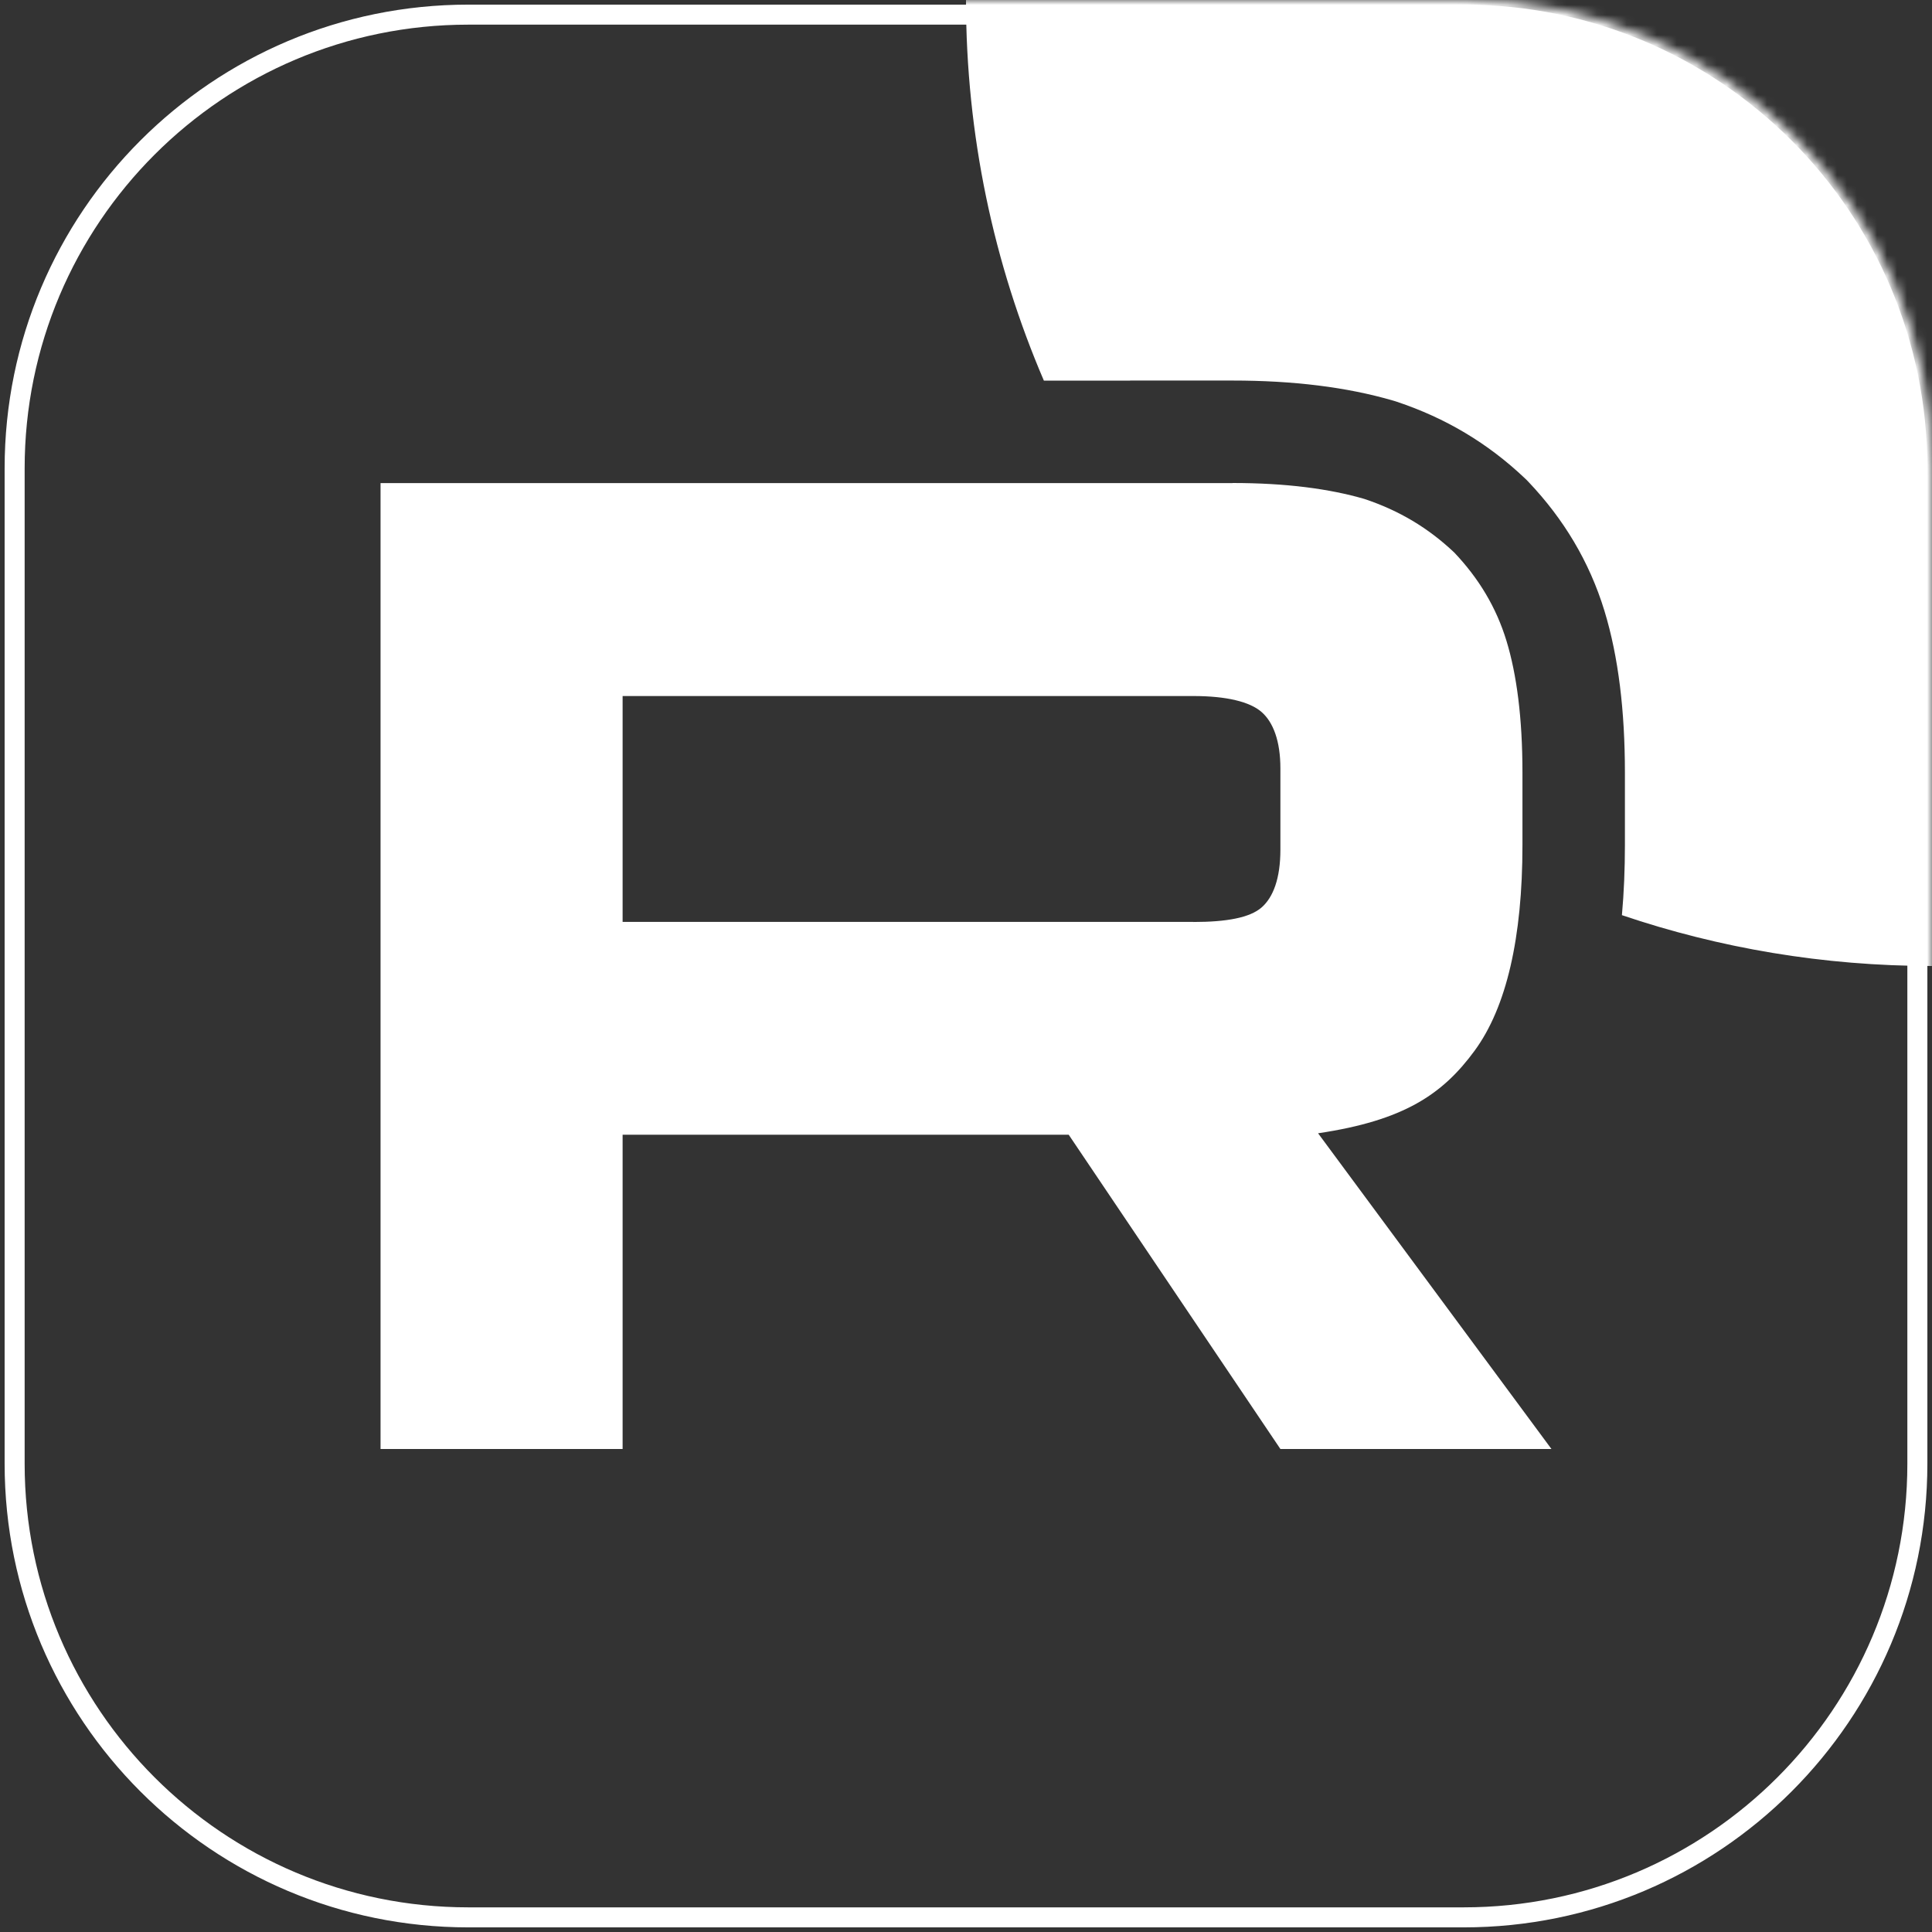
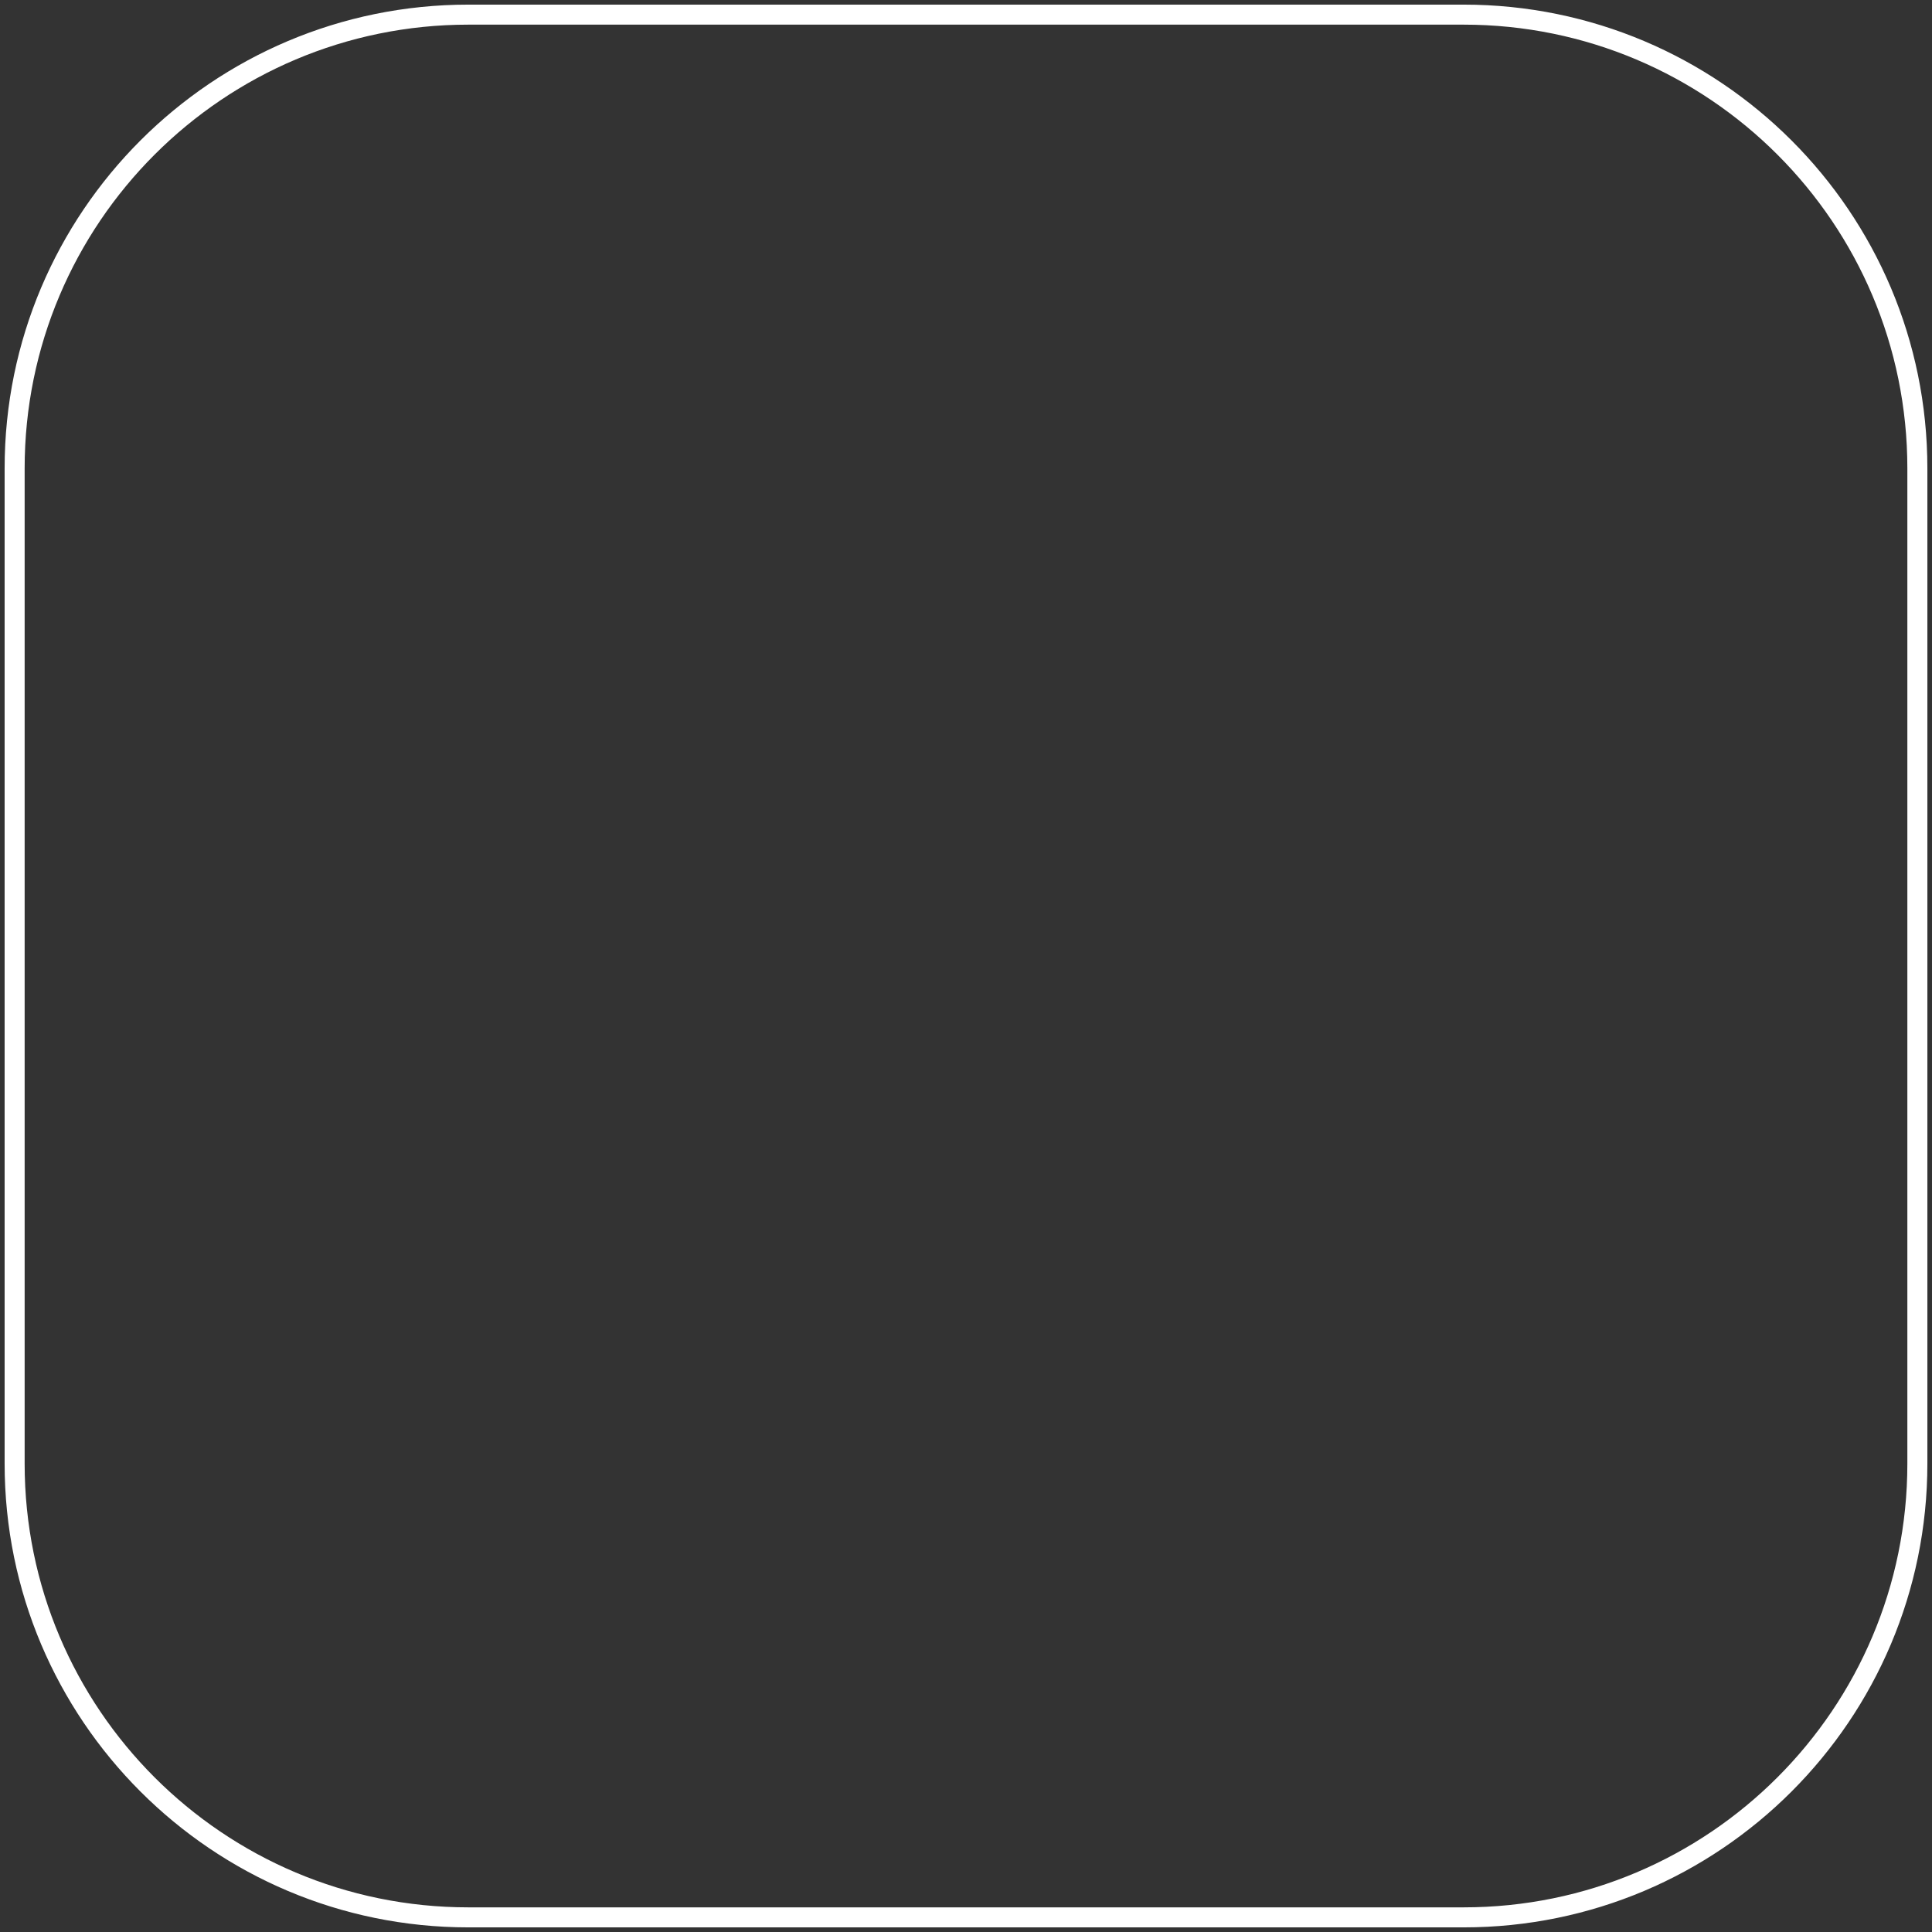
<svg xmlns="http://www.w3.org/2000/svg" width="193" height="193" viewBox="0 0 193 193" fill="none">
  <rect x="0" y="0" width="193" height="193" fill="#333333" stroke="none" />
  <mask id="mask0_1135_187" style="mask-type:luminance" maskUnits="userSpaceOnUse" x="0" y="0" width="193" height="193">
-     <path d="M146.212 0H46.788C20.948 0 0 20.948 0 46.788V146.212C0 172.052 20.948 193 46.788 193H146.212C172.052 193 193 172.052 193 146.212V46.788C193 20.948 172.052 0 146.212 0Z" fill="white" />
-   </mask>
+     </mask>
  <g mask="url(#mask0_1135_187)">
-     <path d="M119.216 92.094H62.197V69.531H119.216C122.546 69.531 124.862 70.111 126.024 71.125C127.187 72.139 127.907 74.019 127.907 76.766V84.868C127.907 87.761 127.187 89.642 126.024 90.656C124.862 91.669 122.546 92.103 119.216 92.103V92.094ZM123.127 48.259H38.015V144.75H62.197V113.357H106.761L127.907 144.75H154.985L131.671 113.21C140.266 111.936 144.126 109.302 147.309 104.961C150.492 100.62 152.088 93.68 152.088 84.417V77.182C152.088 71.688 151.506 67.347 150.492 64.02C149.477 60.693 147.743 57.799 145.279 55.199C142.677 52.738 139.78 51.005 136.302 49.844C132.824 48.831 128.479 48.25 123.127 48.25V48.259Z" fill="white" />
-     <path d="M289.5 4.70046e-05C289.5 53.295 246.296 96.5 193 96.5C182.164 96.5 171.747 94.714 162.024 91.421C162.231 89.127 162.323 86.783 162.323 84.417V77.182C162.323 71.039 161.681 65.624 160.282 61.034C158.772 56.085 156.184 51.826 152.708 48.159L152.515 47.956L152.312 47.763C148.61 44.261 144.413 41.762 139.543 40.136L139.356 40.074L139.166 40.018C134.531 38.667 129.18 38.015 123.127 38.015H112.893V38.024H104.28C99.273 26.356 96.5 13.502 96.5 4.70046e-05C96.5 -53.295 139.705 -96.5 193 -96.5C246.296 -96.5 289.5 -53.295 289.5 4.70046e-05Z" fill="white" />
+     <path d="M289.5 4.70046e-05C289.5 53.295 246.296 96.5 193 96.5C182.164 96.5 171.747 94.714 162.024 91.421C162.231 89.127 162.323 86.783 162.323 84.417V77.182C162.323 71.039 161.681 65.624 160.282 61.034C158.772 56.085 156.184 51.826 152.708 48.159L152.515 47.956L152.312 47.763C148.61 44.261 144.413 41.762 139.543 40.136L139.356 40.074L139.166 40.018C134.531 38.667 129.18 38.015 123.127 38.015H112.893V38.024H104.28C96.5 -53.295 139.705 -96.5 193 -96.5C246.296 -96.5 289.5 -53.295 289.5 4.70046e-05Z" fill="white" />
  </g>
  <path d="M146.212 1.462H46.788C21.755 1.462 1.462 21.755 1.462 46.788V146.212C1.462 171.245 21.755 191.538 46.788 191.538H146.212C171.245 191.538 191.538 171.245 191.538 146.212V46.788C191.538 21.755 171.245 1.462 146.212 1.462Z" stroke="white" stroke-width="2" />
</svg>